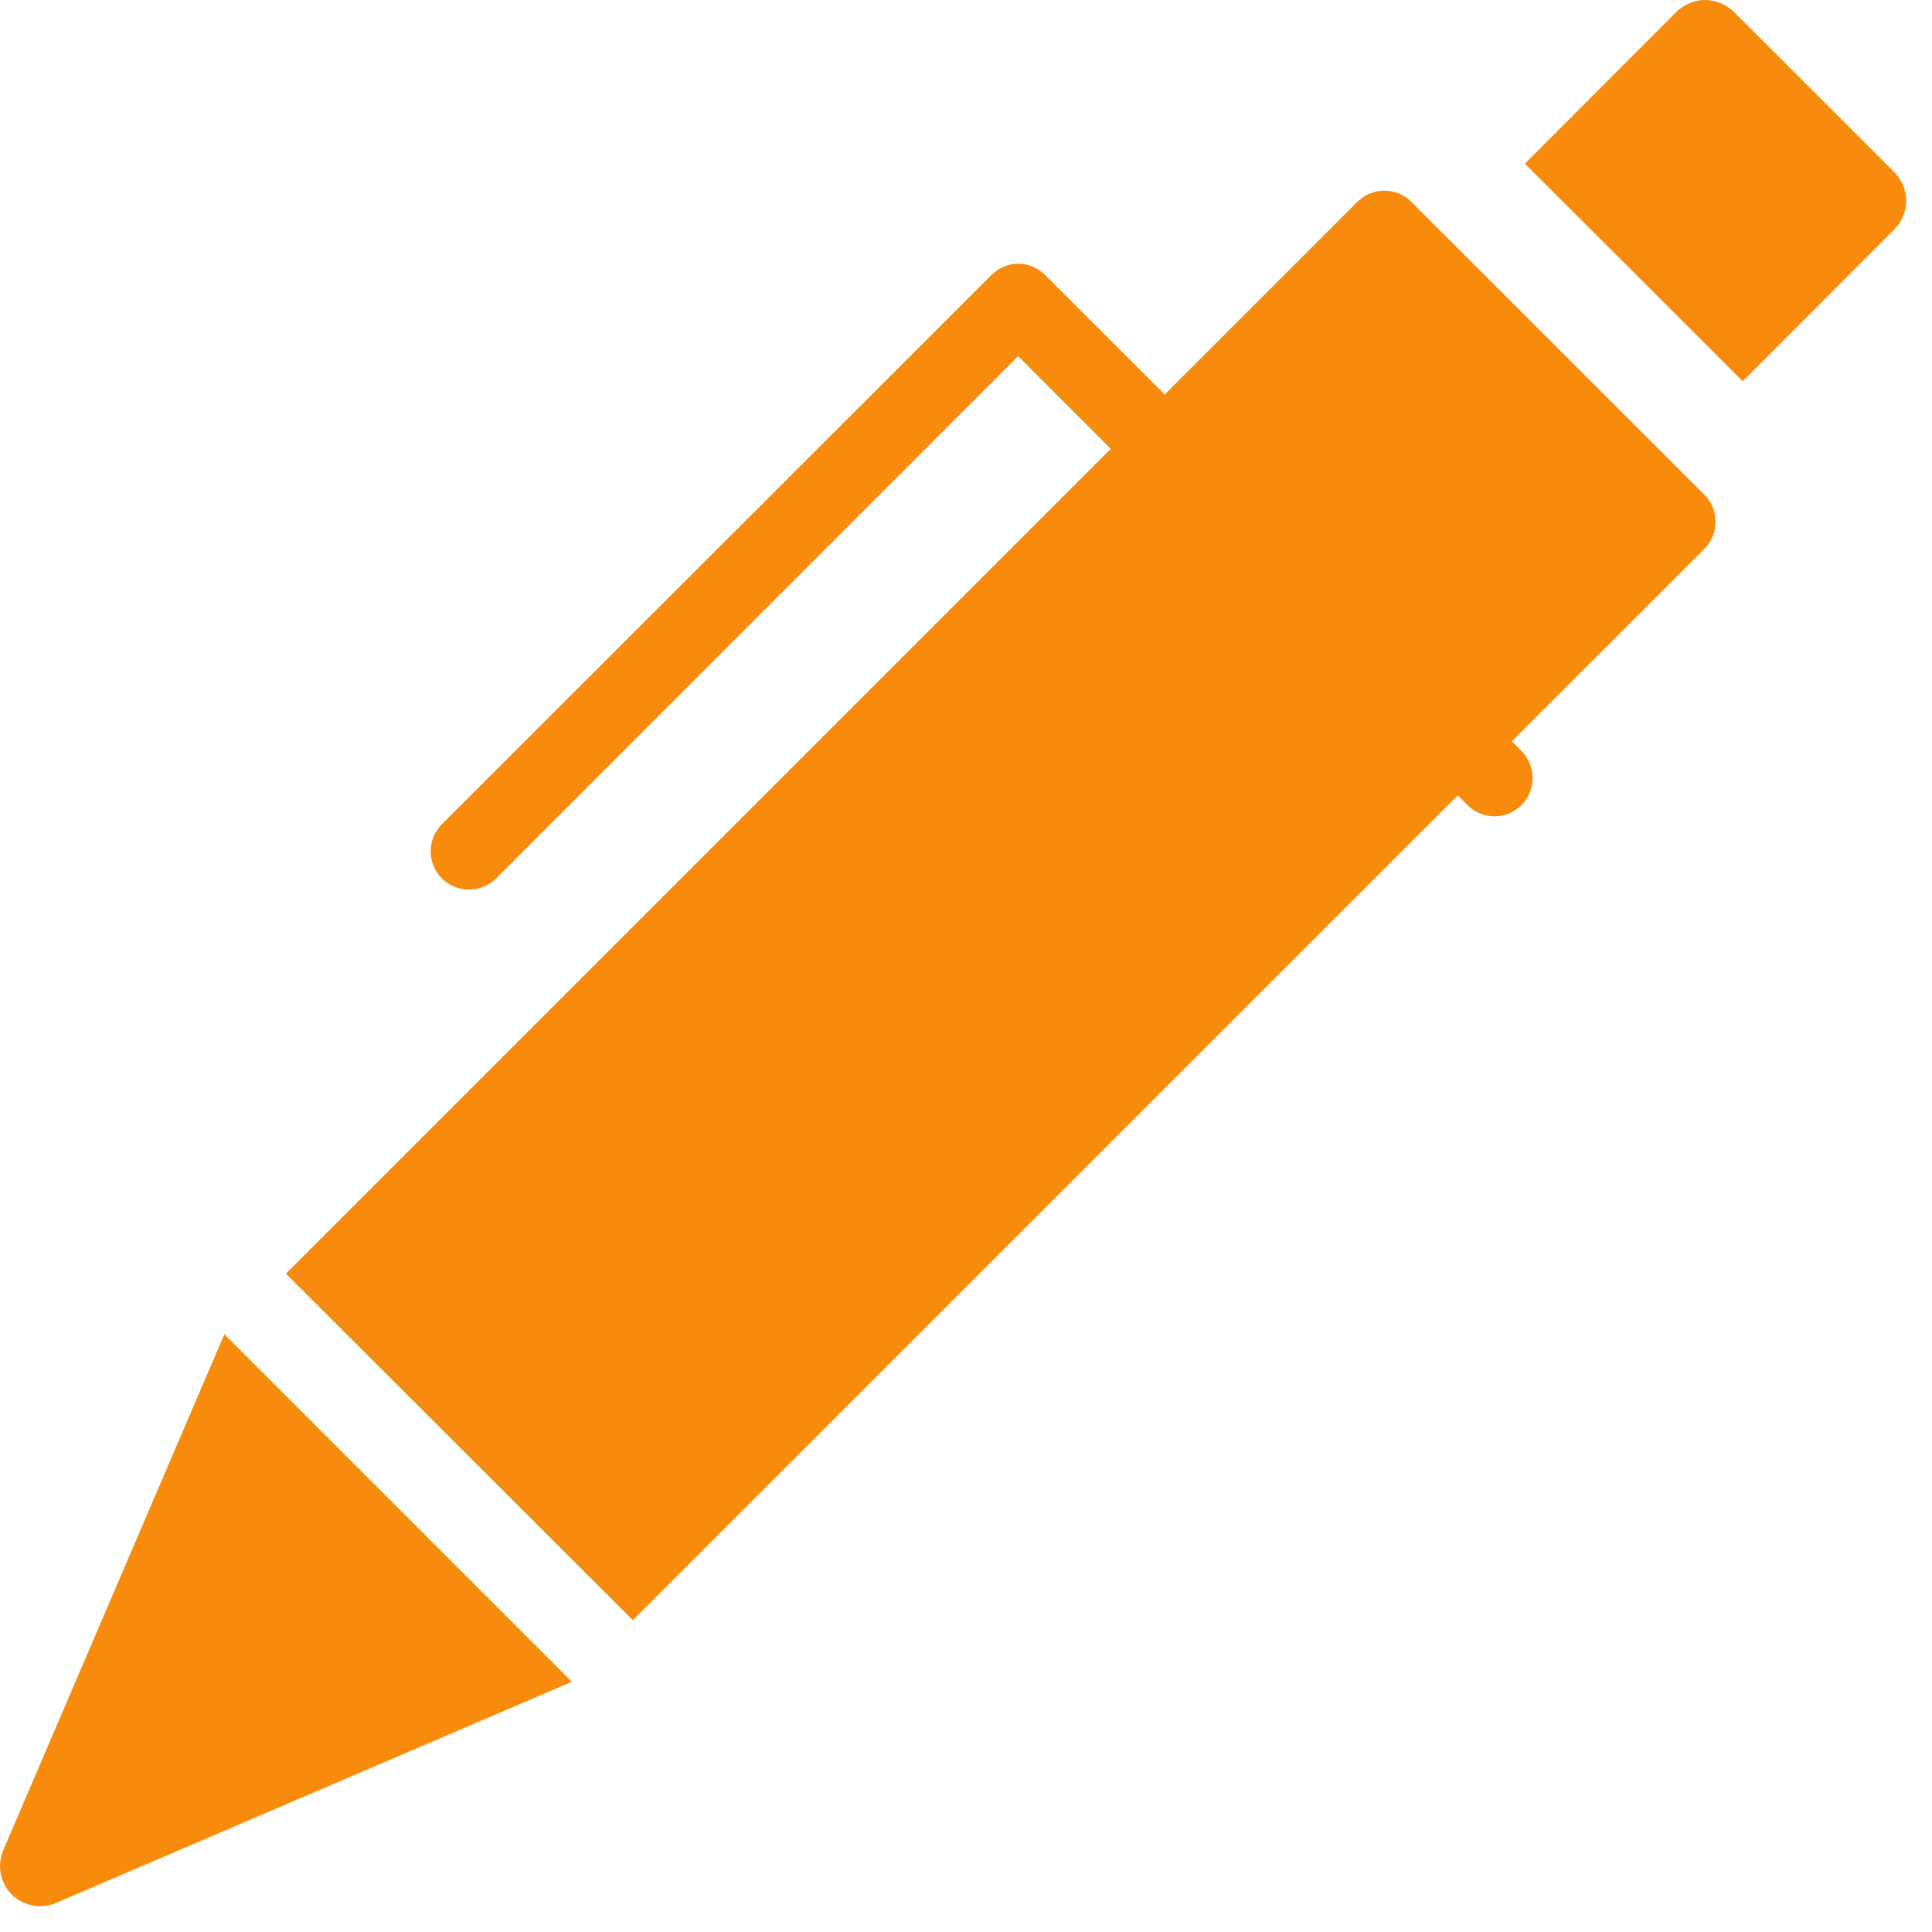
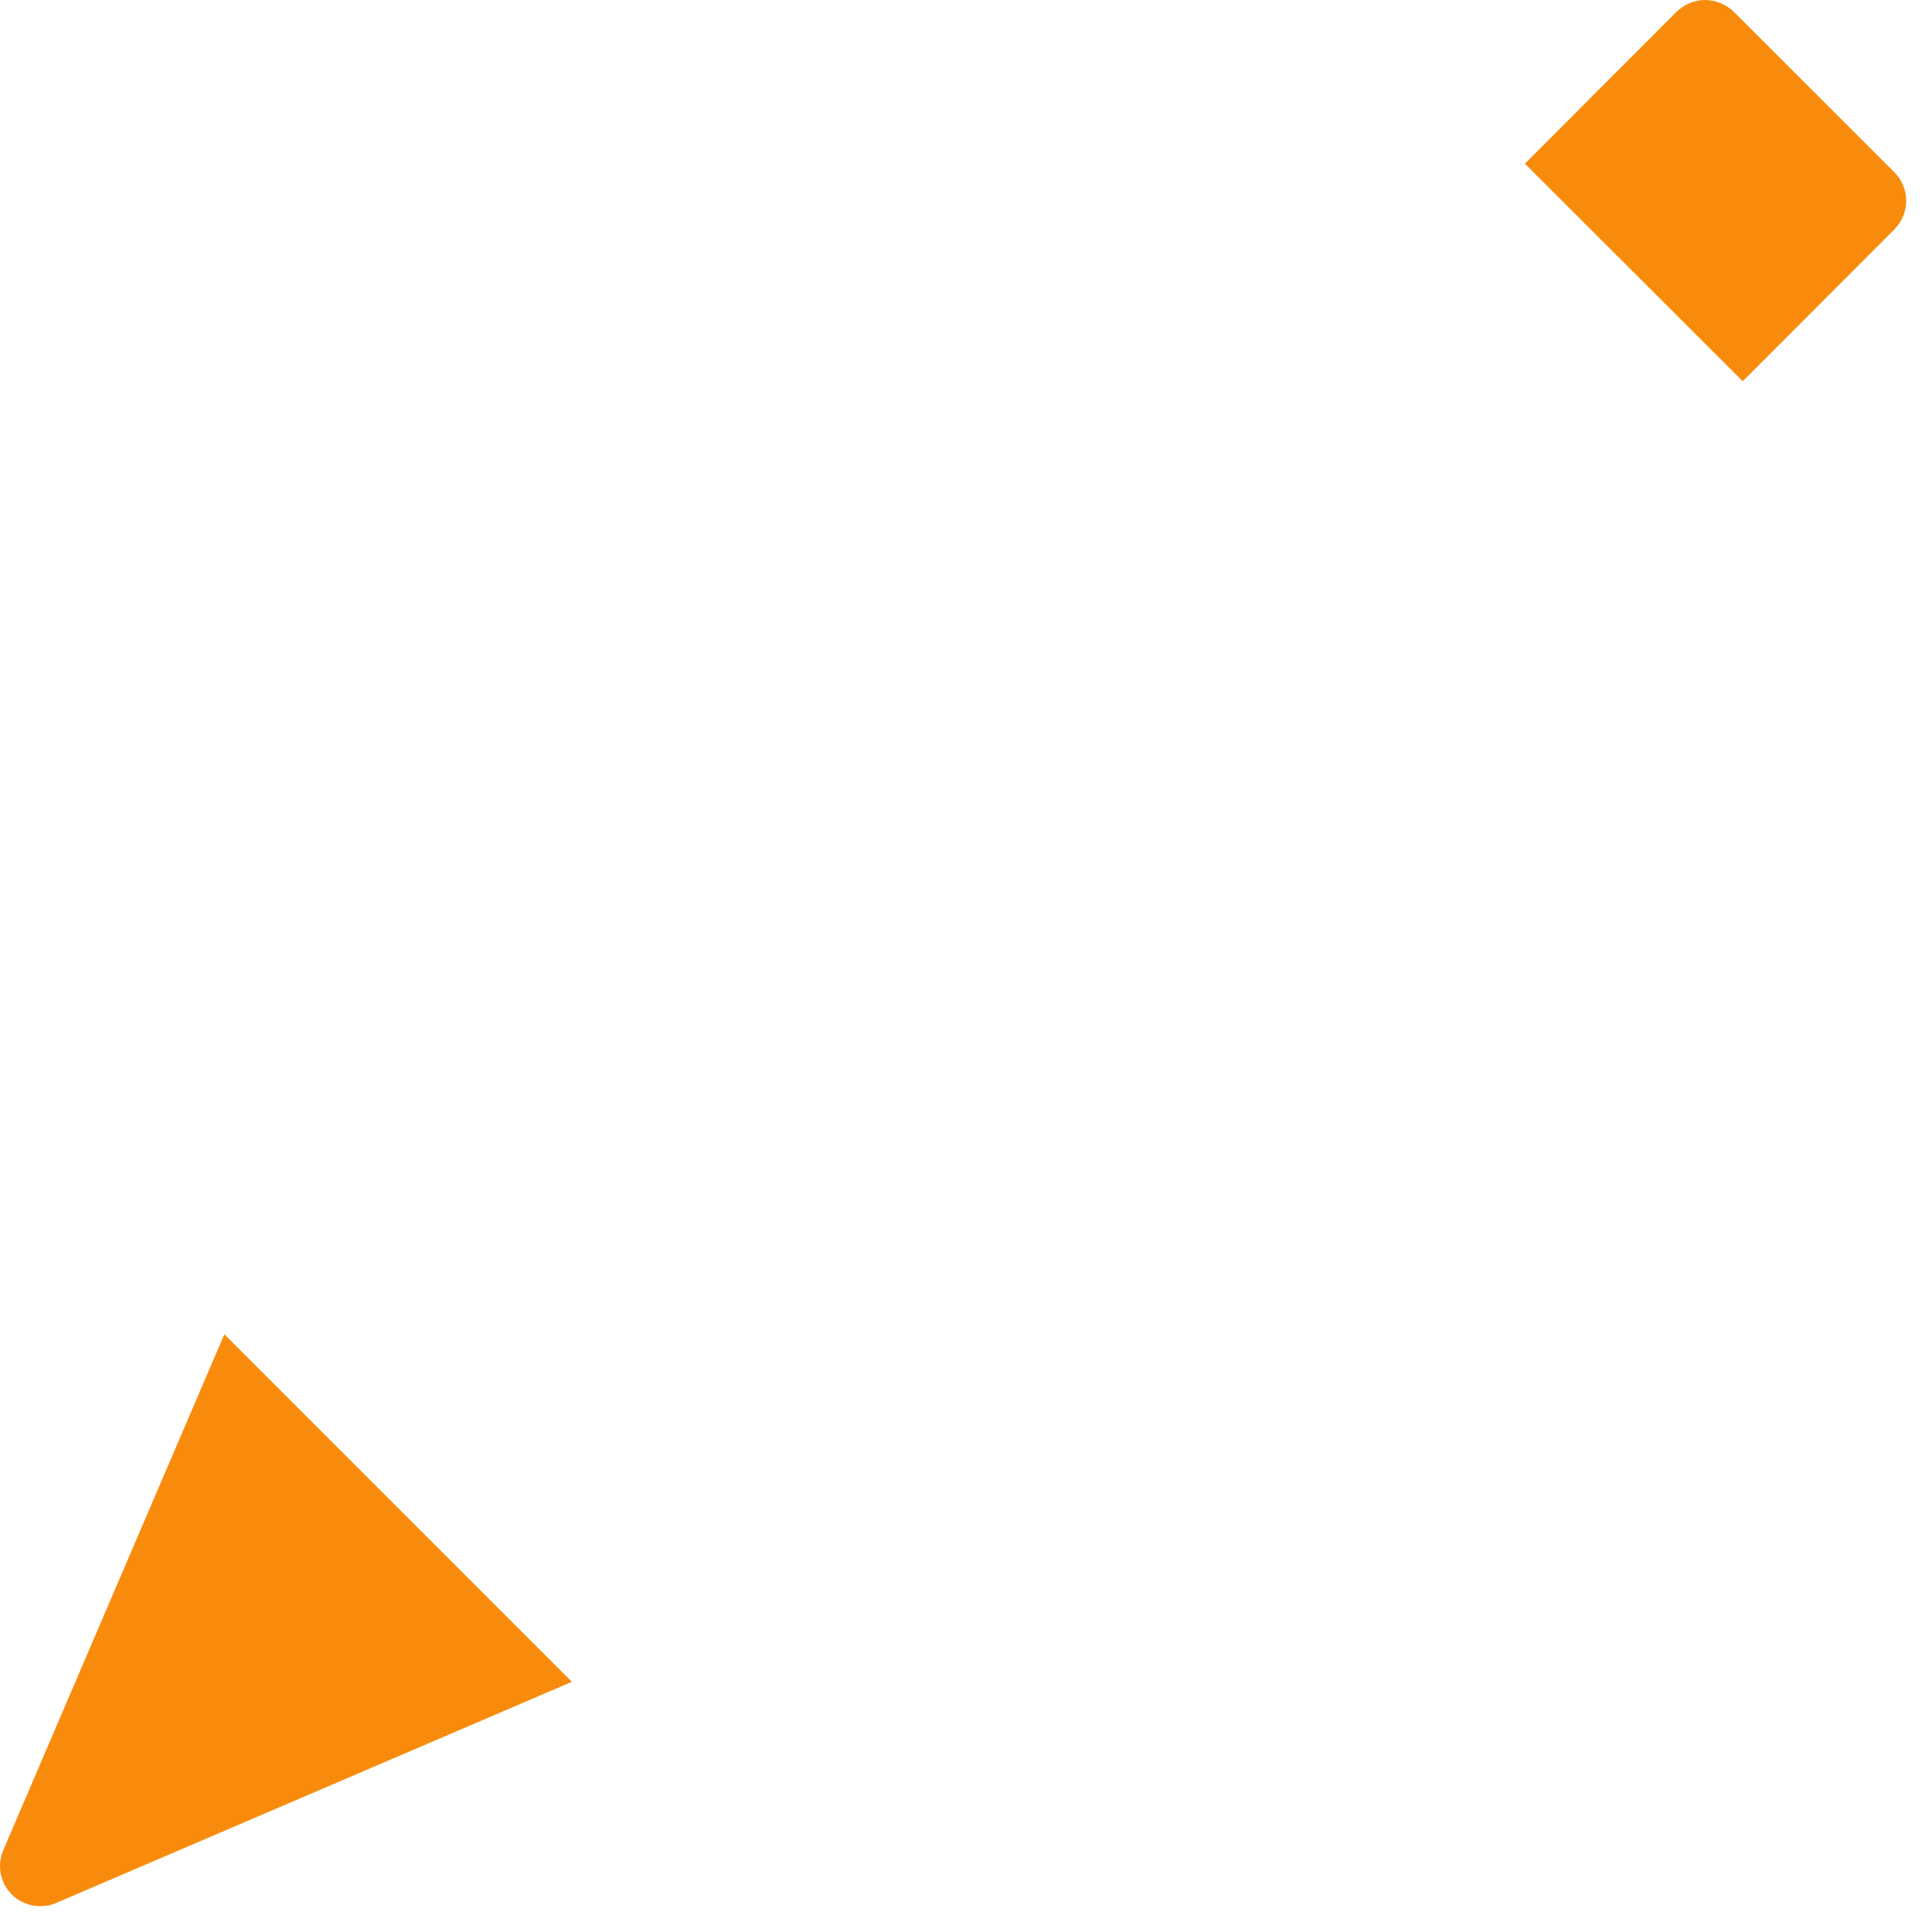
<svg xmlns="http://www.w3.org/2000/svg" width="24" height="24" viewBox="0 0 24 24" fill="none">
  <path d="M0.501 23.679C0.567 23.679 0.632 23.669 0.697 23.639L7.104 20.892L2.787 16.575L0.041 22.983C-0.039 23.173 0.001 23.389 0.146 23.534C0.241 23.629 0.371 23.679 0.501 23.679Z" fill="#F88B0B" />
-   <path d="M17.532 2.507C17.347 2.322 17.048 2.322 16.863 2.507L14.469 4.901L12.985 3.418C12.894 3.328 12.776 3.276 12.648 3.276C12.524 3.276 12.405 3.328 12.315 3.418L5.489 10.239C5.304 10.424 5.304 10.723 5.489 10.913C5.584 11.004 5.702 11.051 5.826 11.051C5.949 11.051 6.068 11.004 6.163 10.913L12.648 4.424L13.799 5.575L3.552 15.822L7.862 20.127L18.109 9.881L18.23 10.002C18.415 10.187 18.714 10.187 18.899 10.002C19.085 9.817 19.085 9.518 18.899 9.328L18.781 9.209L21.174 6.817C21.264 6.727 21.311 6.608 21.311 6.48C21.311 6.356 21.264 6.233 21.174 6.147L17.532 2.507Z" fill="#F88B0B" />
  <path d="M21.546 0.155C21.448 0.057 21.319 0 21.179 0C21.045 0 20.916 0.057 20.818 0.155L18.943 2.033L21.649 4.736L23.524 2.858C23.731 2.657 23.731 2.332 23.524 2.131L21.546 0.155Z" fill="#F88B0B" />
</svg>